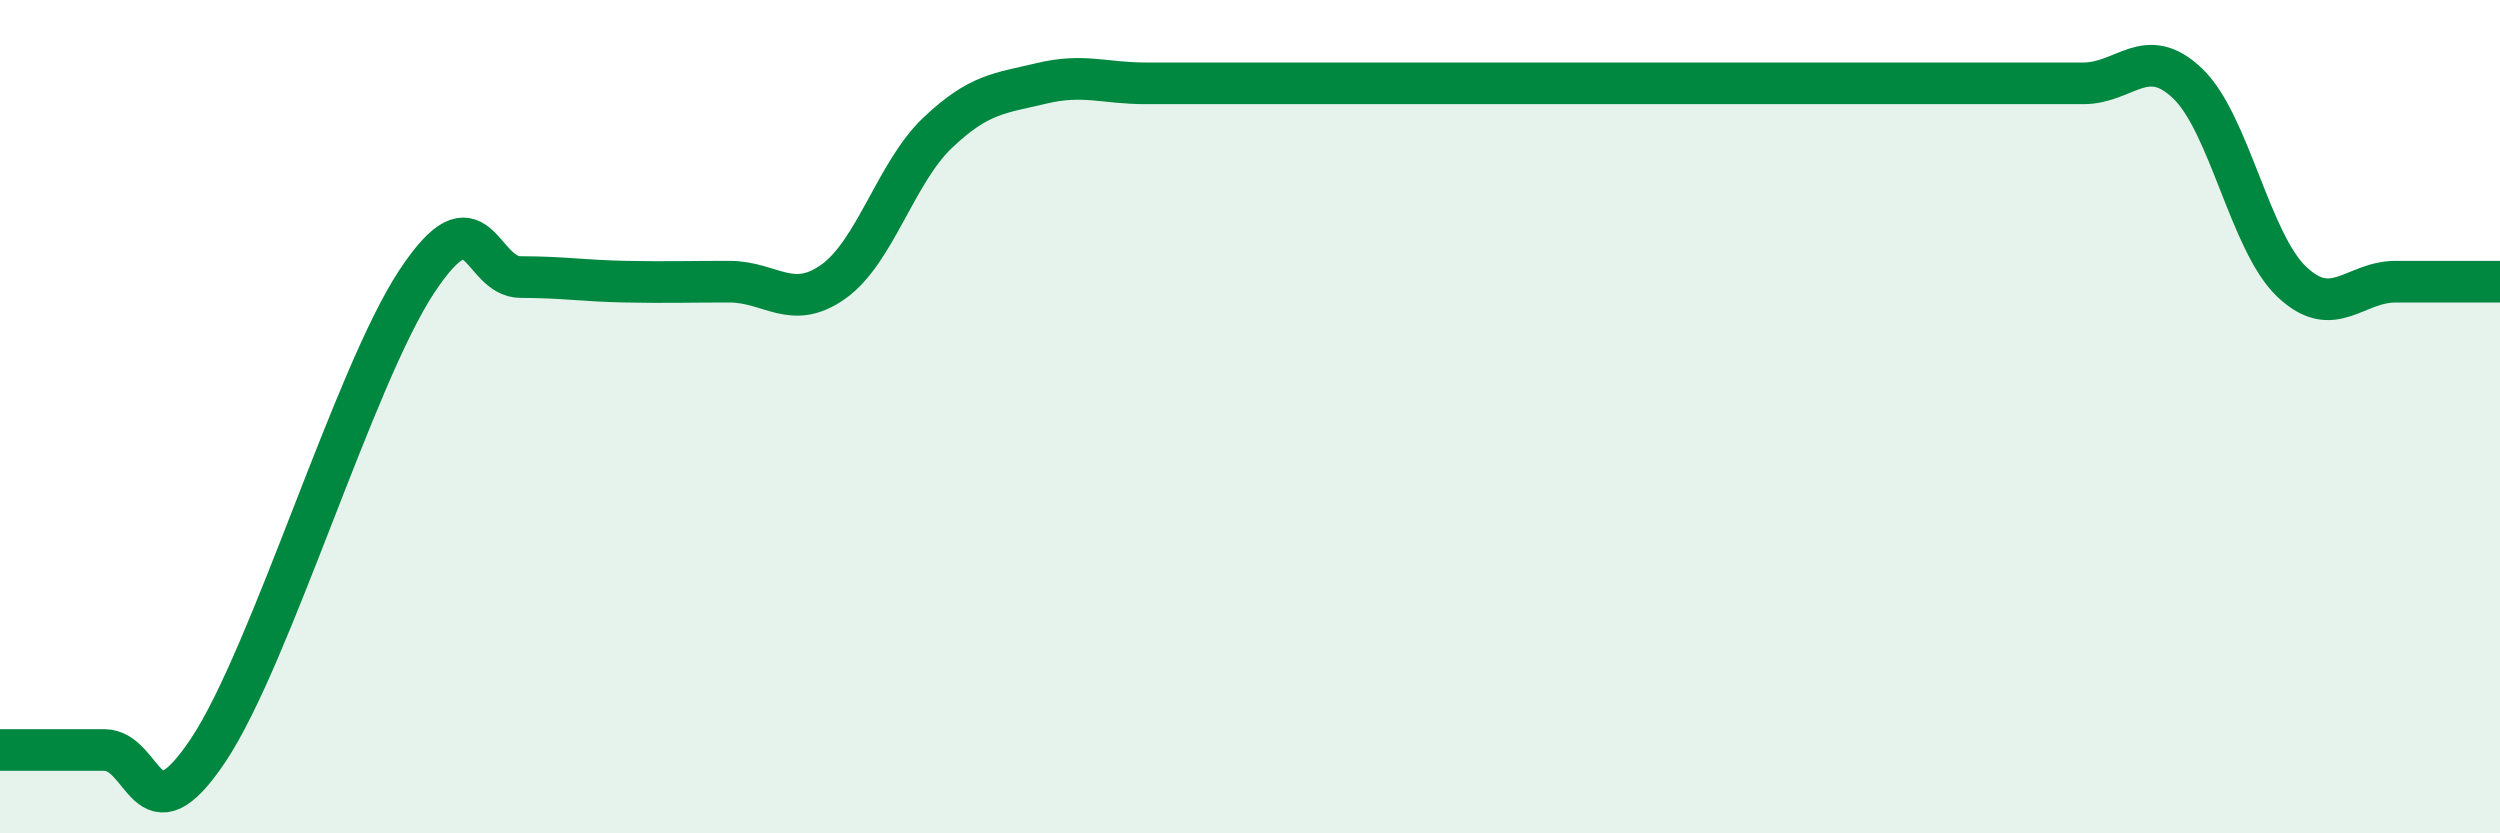
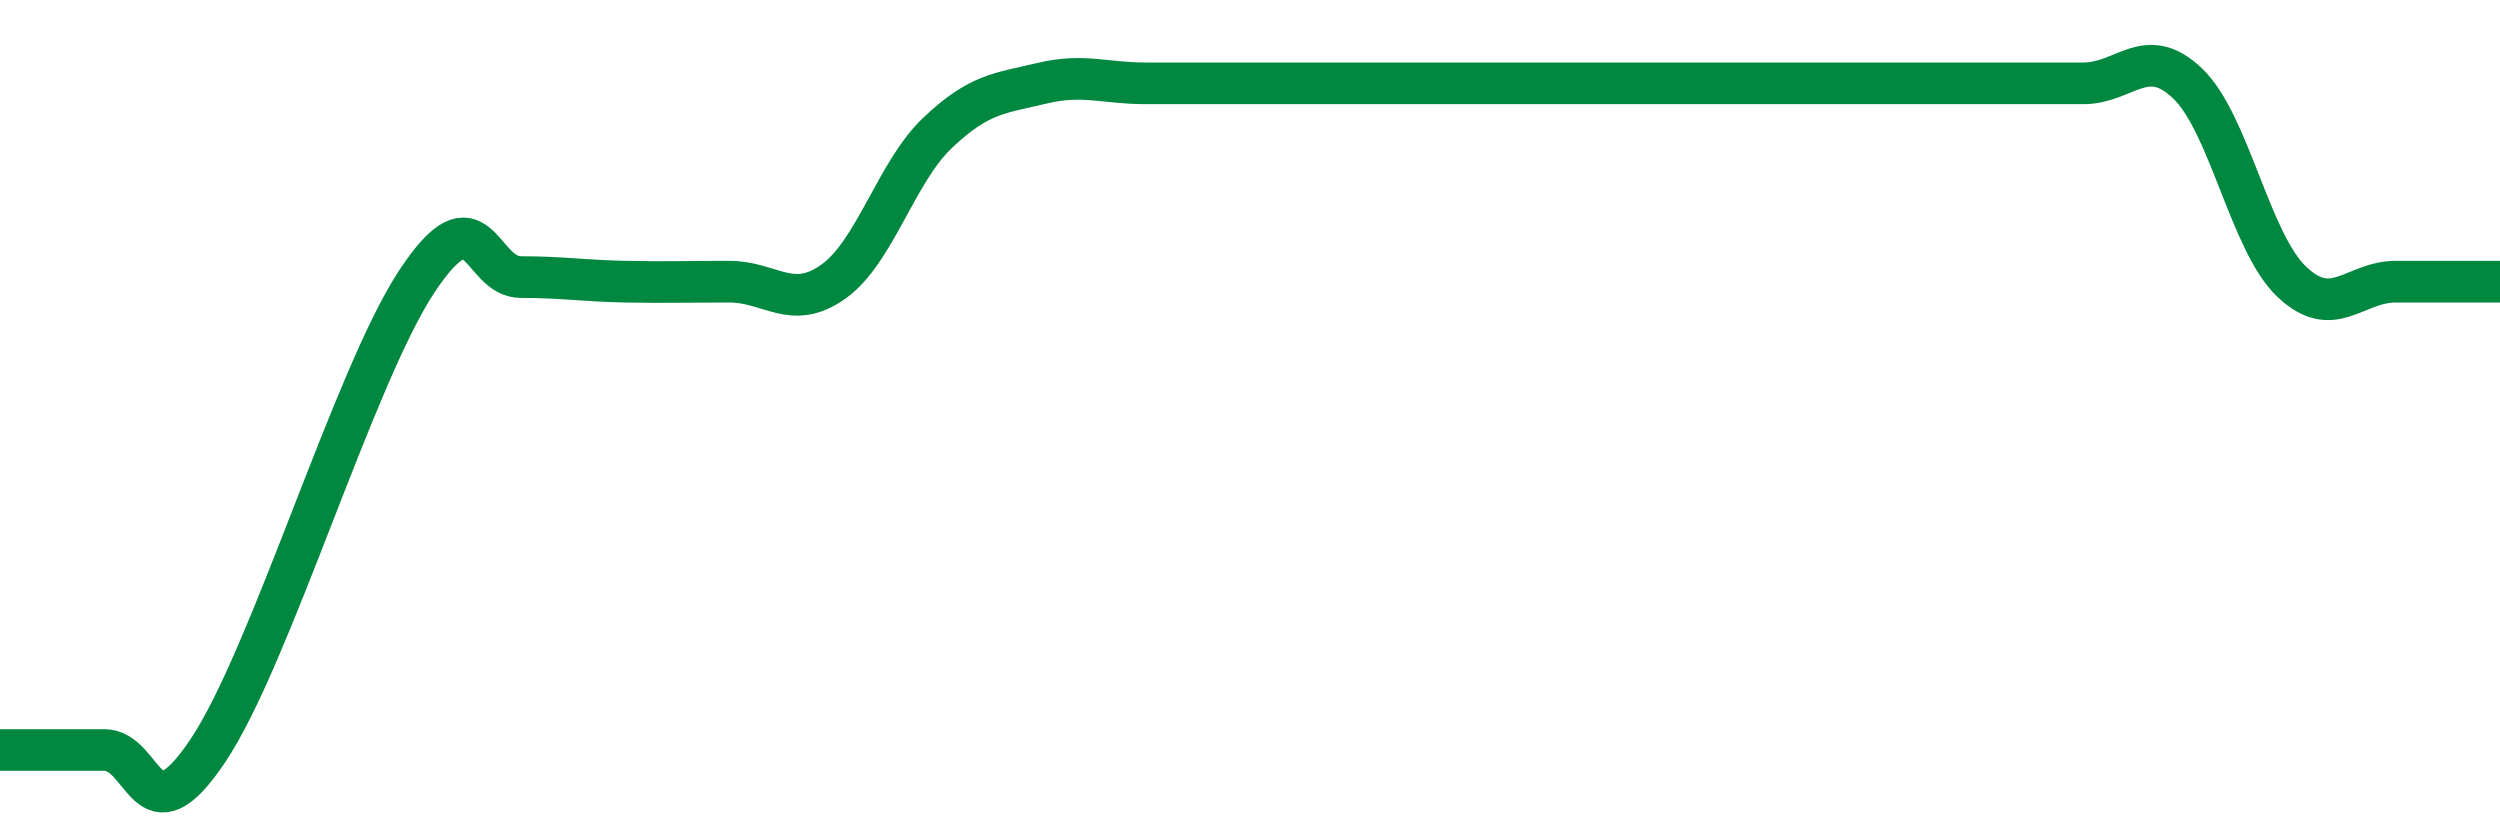
<svg xmlns="http://www.w3.org/2000/svg" width="60" height="20" viewBox="0 0 60 20">
-   <path d="M 0,18 C 0.5,18 1.5,18 2.5,18 C 3.5,18 3.5,20.25 5,18 C 6.5,15.75 8.5,9.03 10,6.76 C 11.5,4.49 11.5,6.65 12.5,6.65 C 13.5,6.65 14,6.74 15,6.76 C 16,6.78 16.5,6.76 17.5,6.76 C 18.5,6.76 19,7.47 20,6.76 C 21,6.05 21.5,4.14 22.5,3.19 C 23.5,2.24 24,2.24 25,2 C 26,1.76 26.5,2 27.5,2 C 28.5,2 29,2 30,2 C 31,2 31.5,2 32.5,2 C 33.5,2 34,2 35,2 C 36,2 36.5,2 37.5,2 C 38.5,2 39,2 40,2 C 41,2 41.5,2 42.5,2 C 43.5,2 44,2 45,2 C 46,2 46.5,2 47.5,2 C 48.5,2 49,2 50,2 C 51,2 51.5,1.05 52.5,2 C 53.5,2.95 54,5.81 55,6.76 C 56,7.71 56.5,6.76 57.5,6.76 C 58.5,6.76 59.5,6.76 60,6.76L60 20L0 20Z" fill="#008740" opacity="0.1" stroke-linecap="round" stroke-linejoin="round" />
  <path d="M 0,18 C 0.5,18 1.5,18 2.5,18 C 3.5,18 3.5,20.25 5,18 C 6.5,15.75 8.5,9.03 10,6.76 C 11.5,4.49 11.5,6.65 12.5,6.65 C 13.5,6.65 14,6.74 15,6.76 C 16,6.78 16.5,6.76 17.5,6.76 C 18.5,6.76 19,7.47 20,6.76 C 21,6.05 21.5,4.14 22.5,3.19 C 23.5,2.24 24,2.24 25,2 C 26,1.76 26.5,2 27.5,2 C 28.5,2 29,2 30,2 C 31,2 31.5,2 32.5,2 C 33.5,2 34,2 35,2 C 36,2 36.5,2 37.5,2 C 38.5,2 39,2 40,2 C 41,2 41.5,2 42.5,2 C 43.5,2 44,2 45,2 C 46,2 46.5,2 47.5,2 C 48.5,2 49,2 50,2 C 51,2 51.5,1.05 52.5,2 C 53.5,2.95 54,5.81 55,6.76 C 56,7.71 56.5,6.76 57.5,6.76 C 58.5,6.76 59.5,6.76 60,6.76" stroke="#008740" stroke-width="1" fill="none" stroke-linecap="round" stroke-linejoin="round" />
</svg>